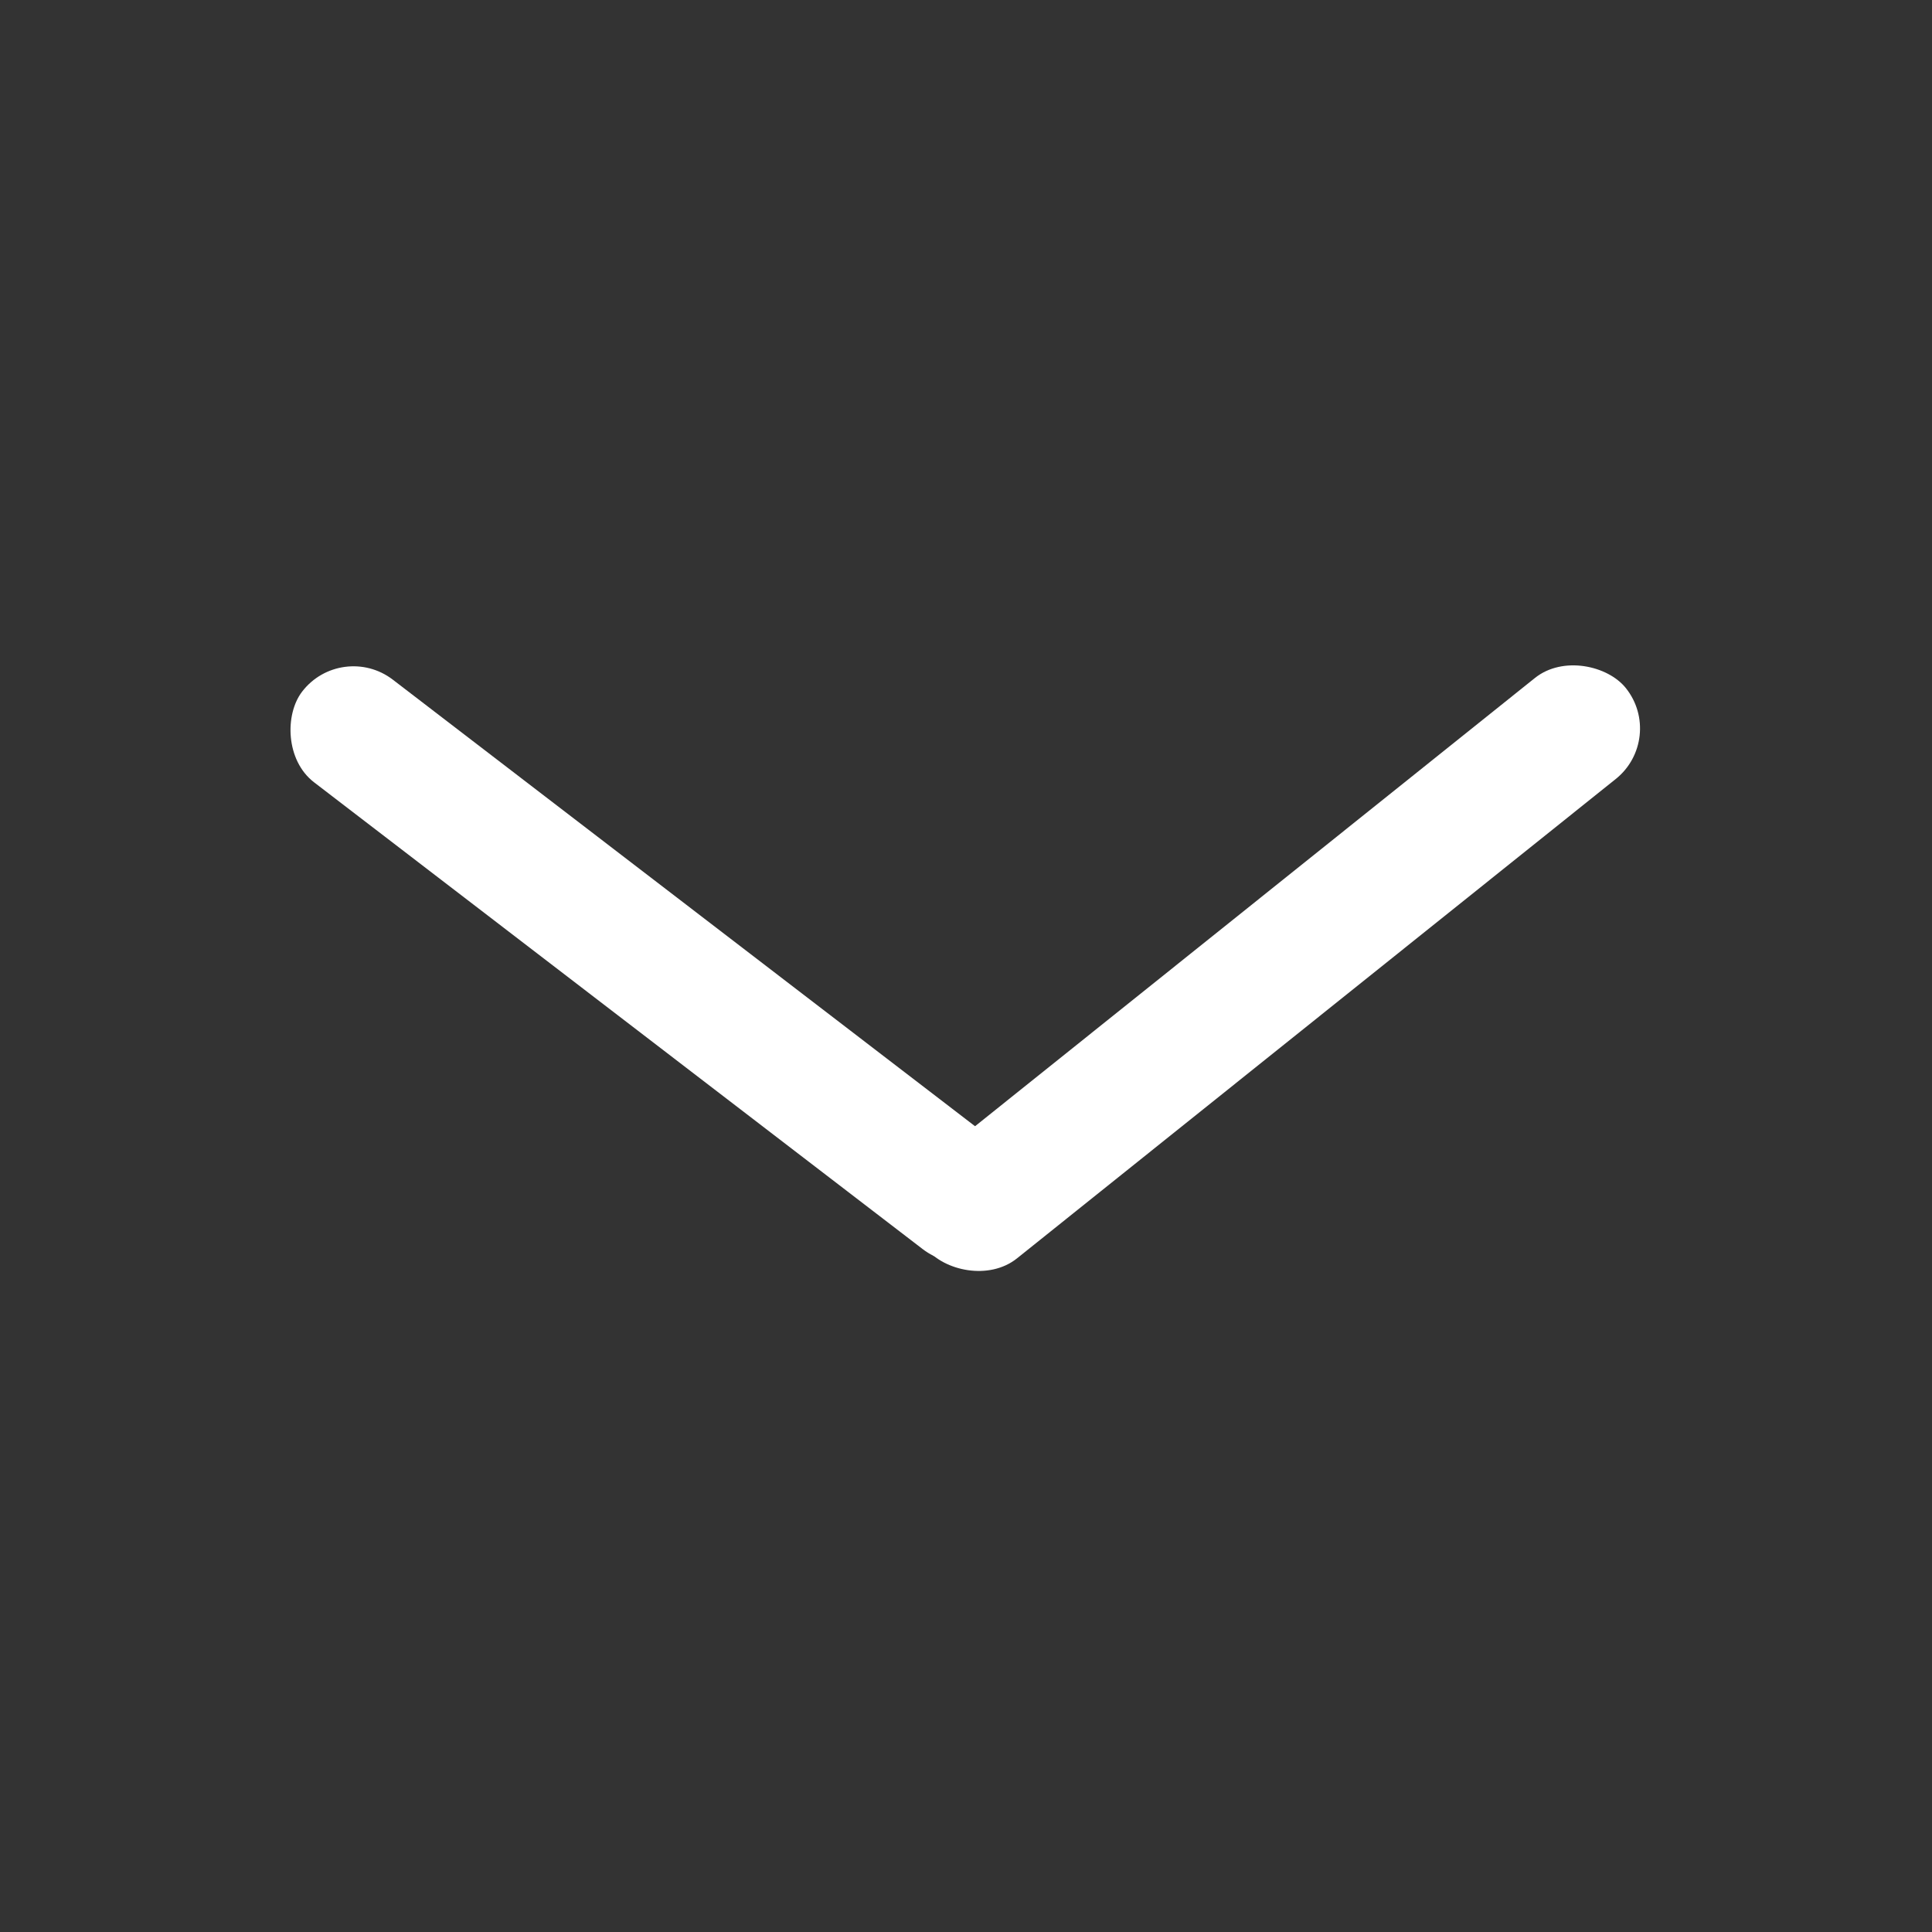
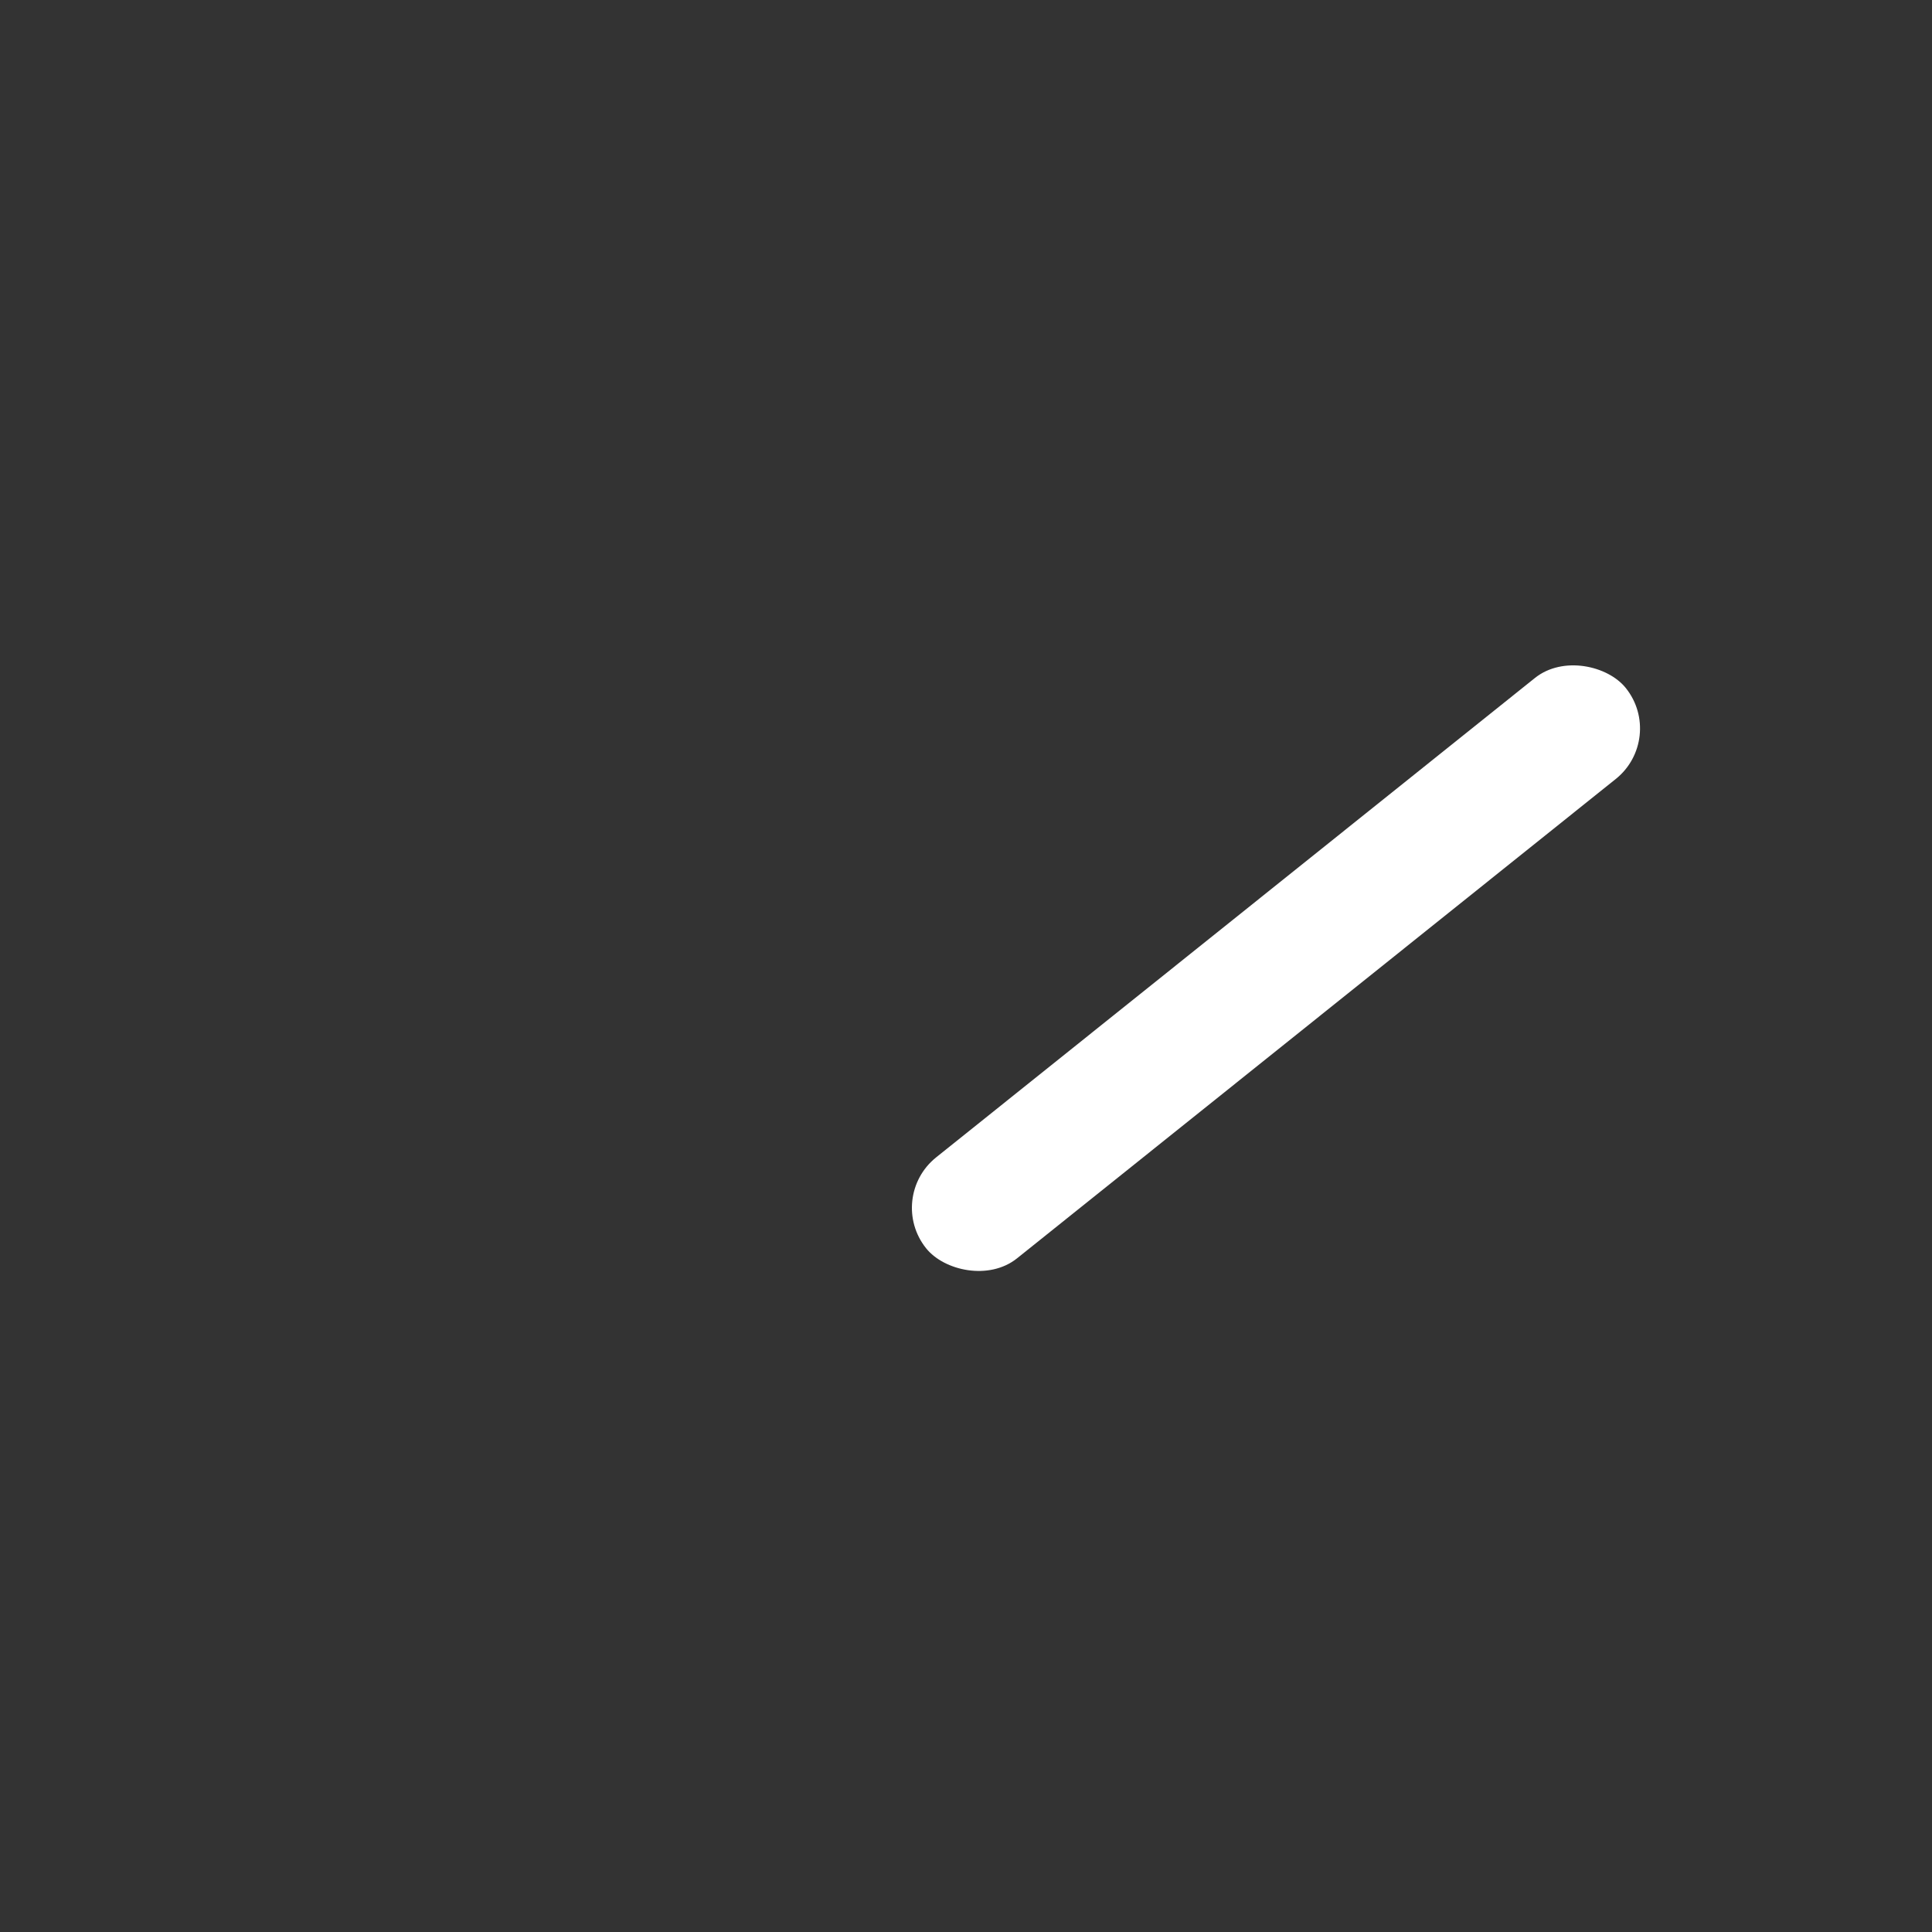
<svg xmlns="http://www.w3.org/2000/svg" width="500" height="500" viewBox="0 0 500 500" fill="none">
  <rect x="0" y="0" width="500" height="500" fill="#333333" stroke="none" />
-   <rect x="88.377" y="165.709" width="231.978" height="33.481" rx="16.741" transform="rotate(37.487 88.377 165.709)" fill="white" />
  <rect x="431.227" y="191.137" width="231.978" height="33.481" rx="16.741" transform="rotate(141.319 431.227 191.137)" fill="white" />
</svg>